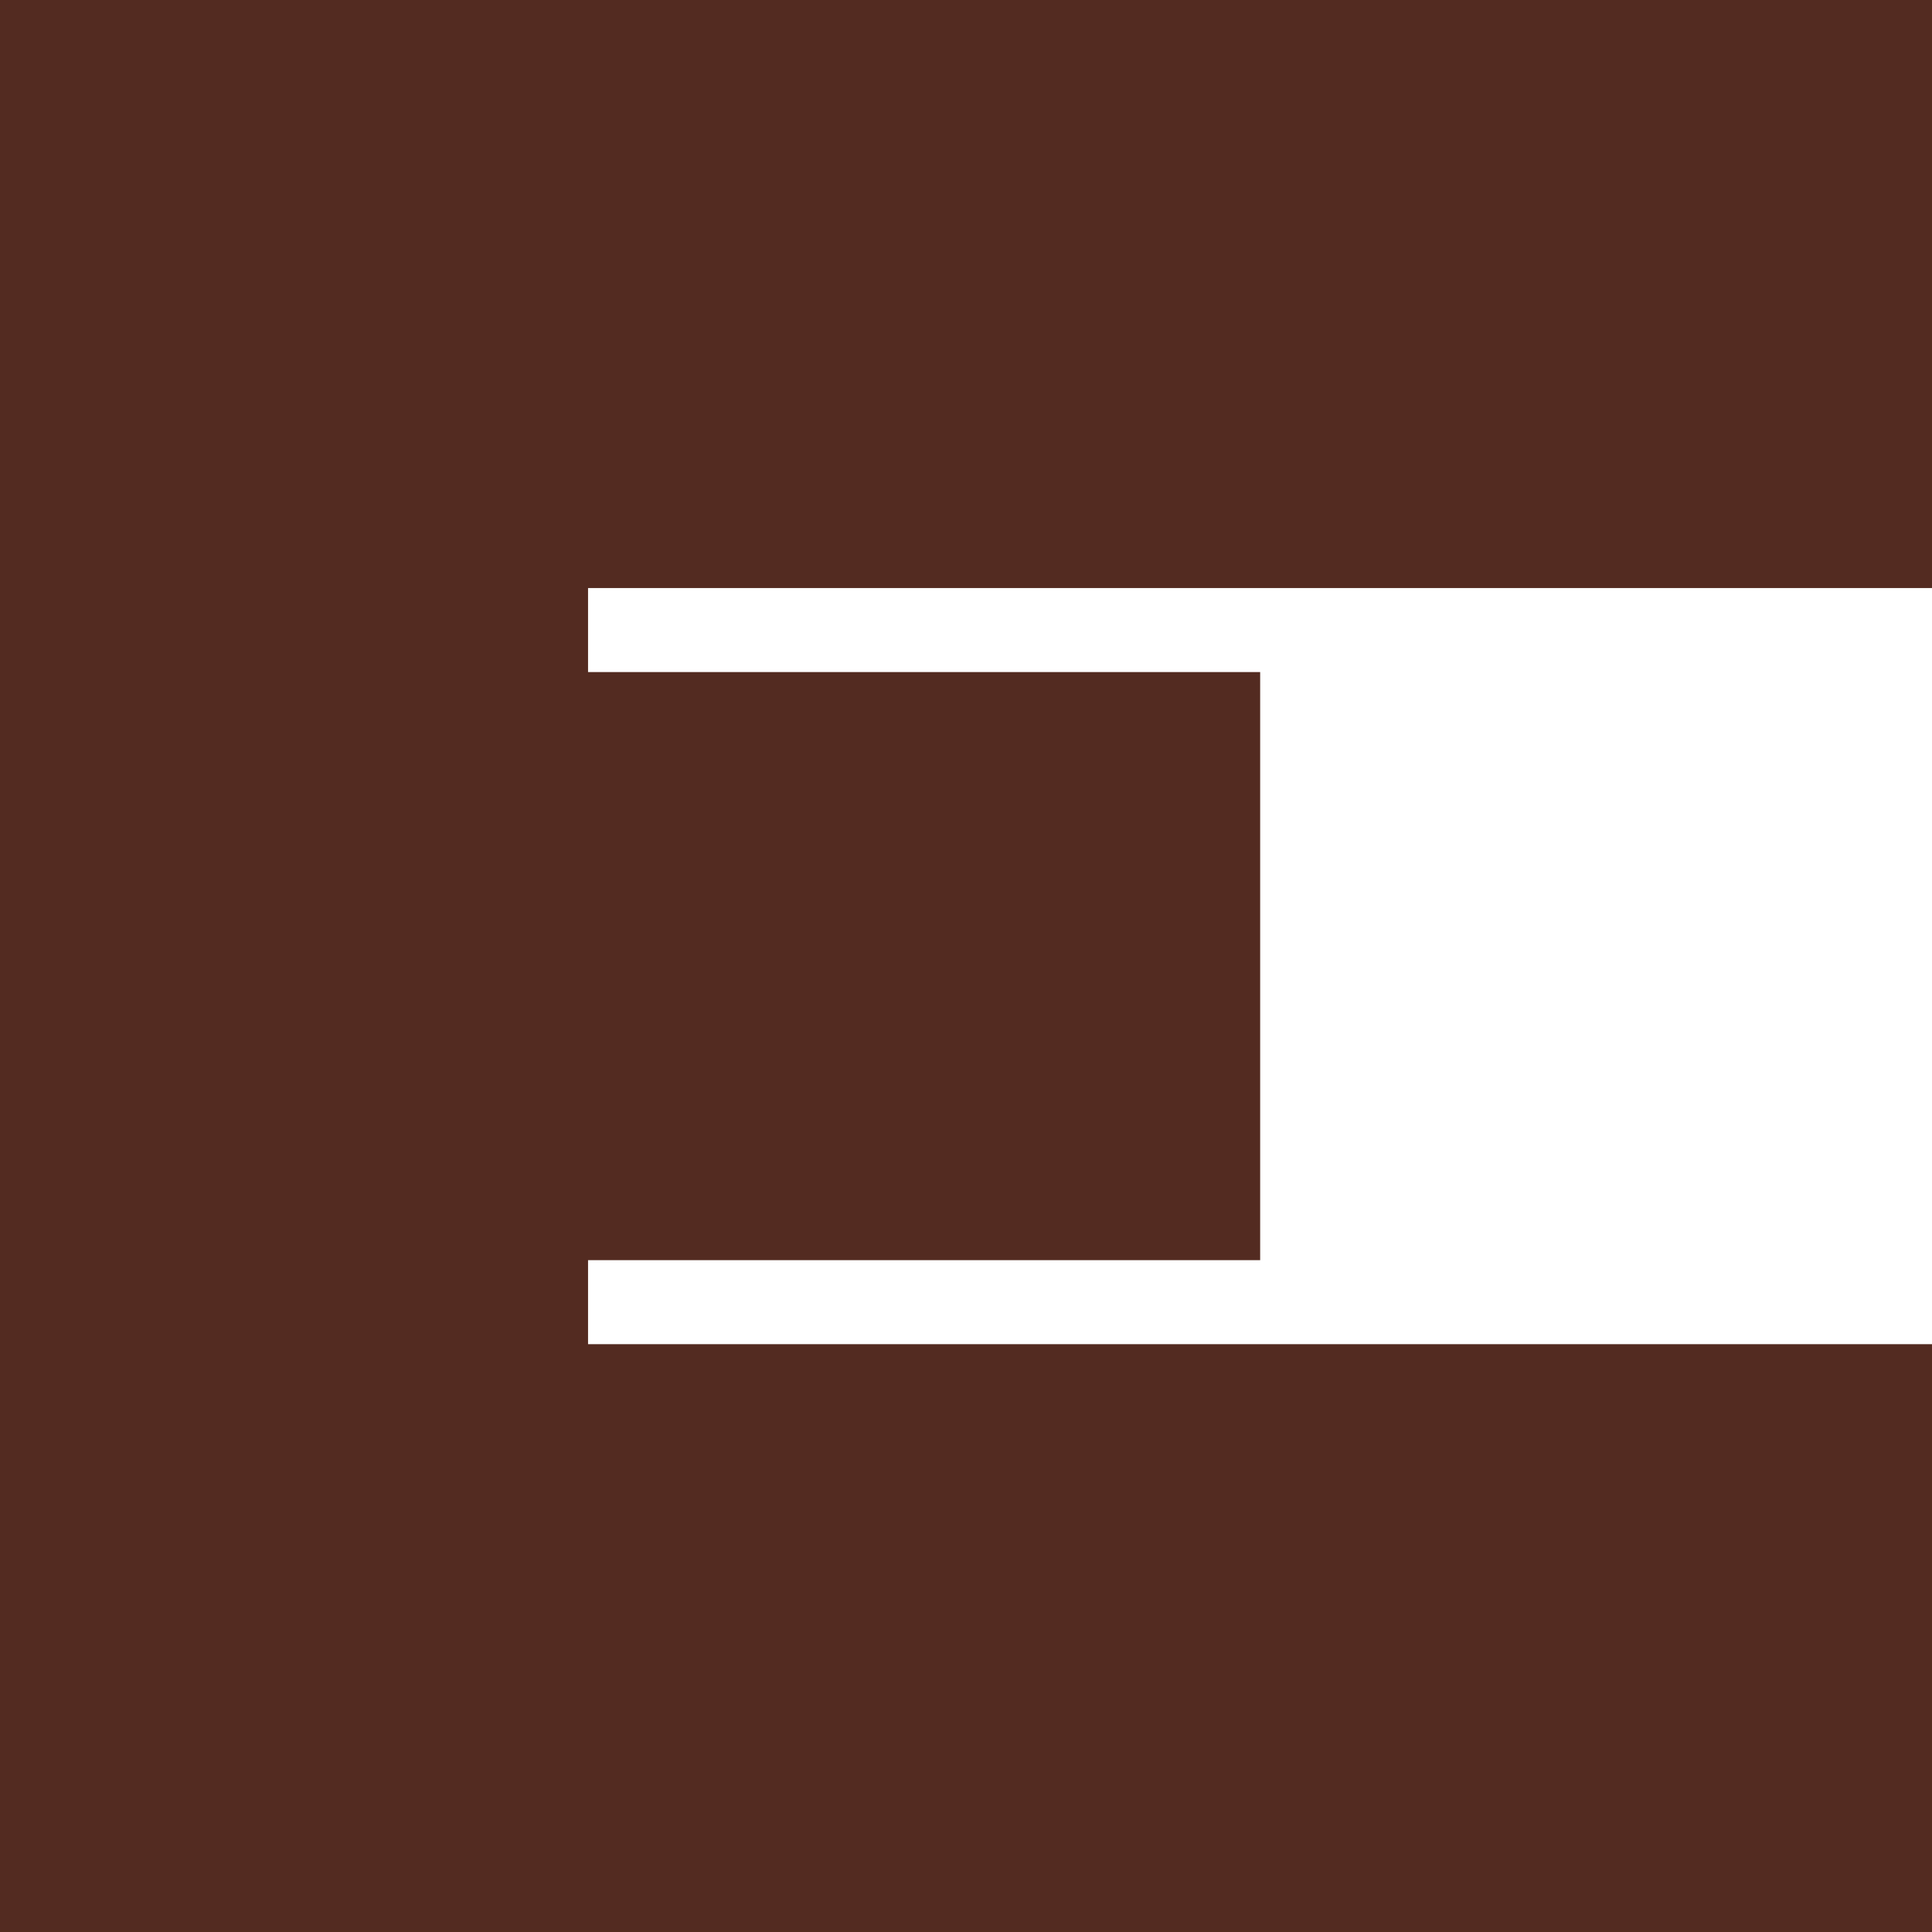
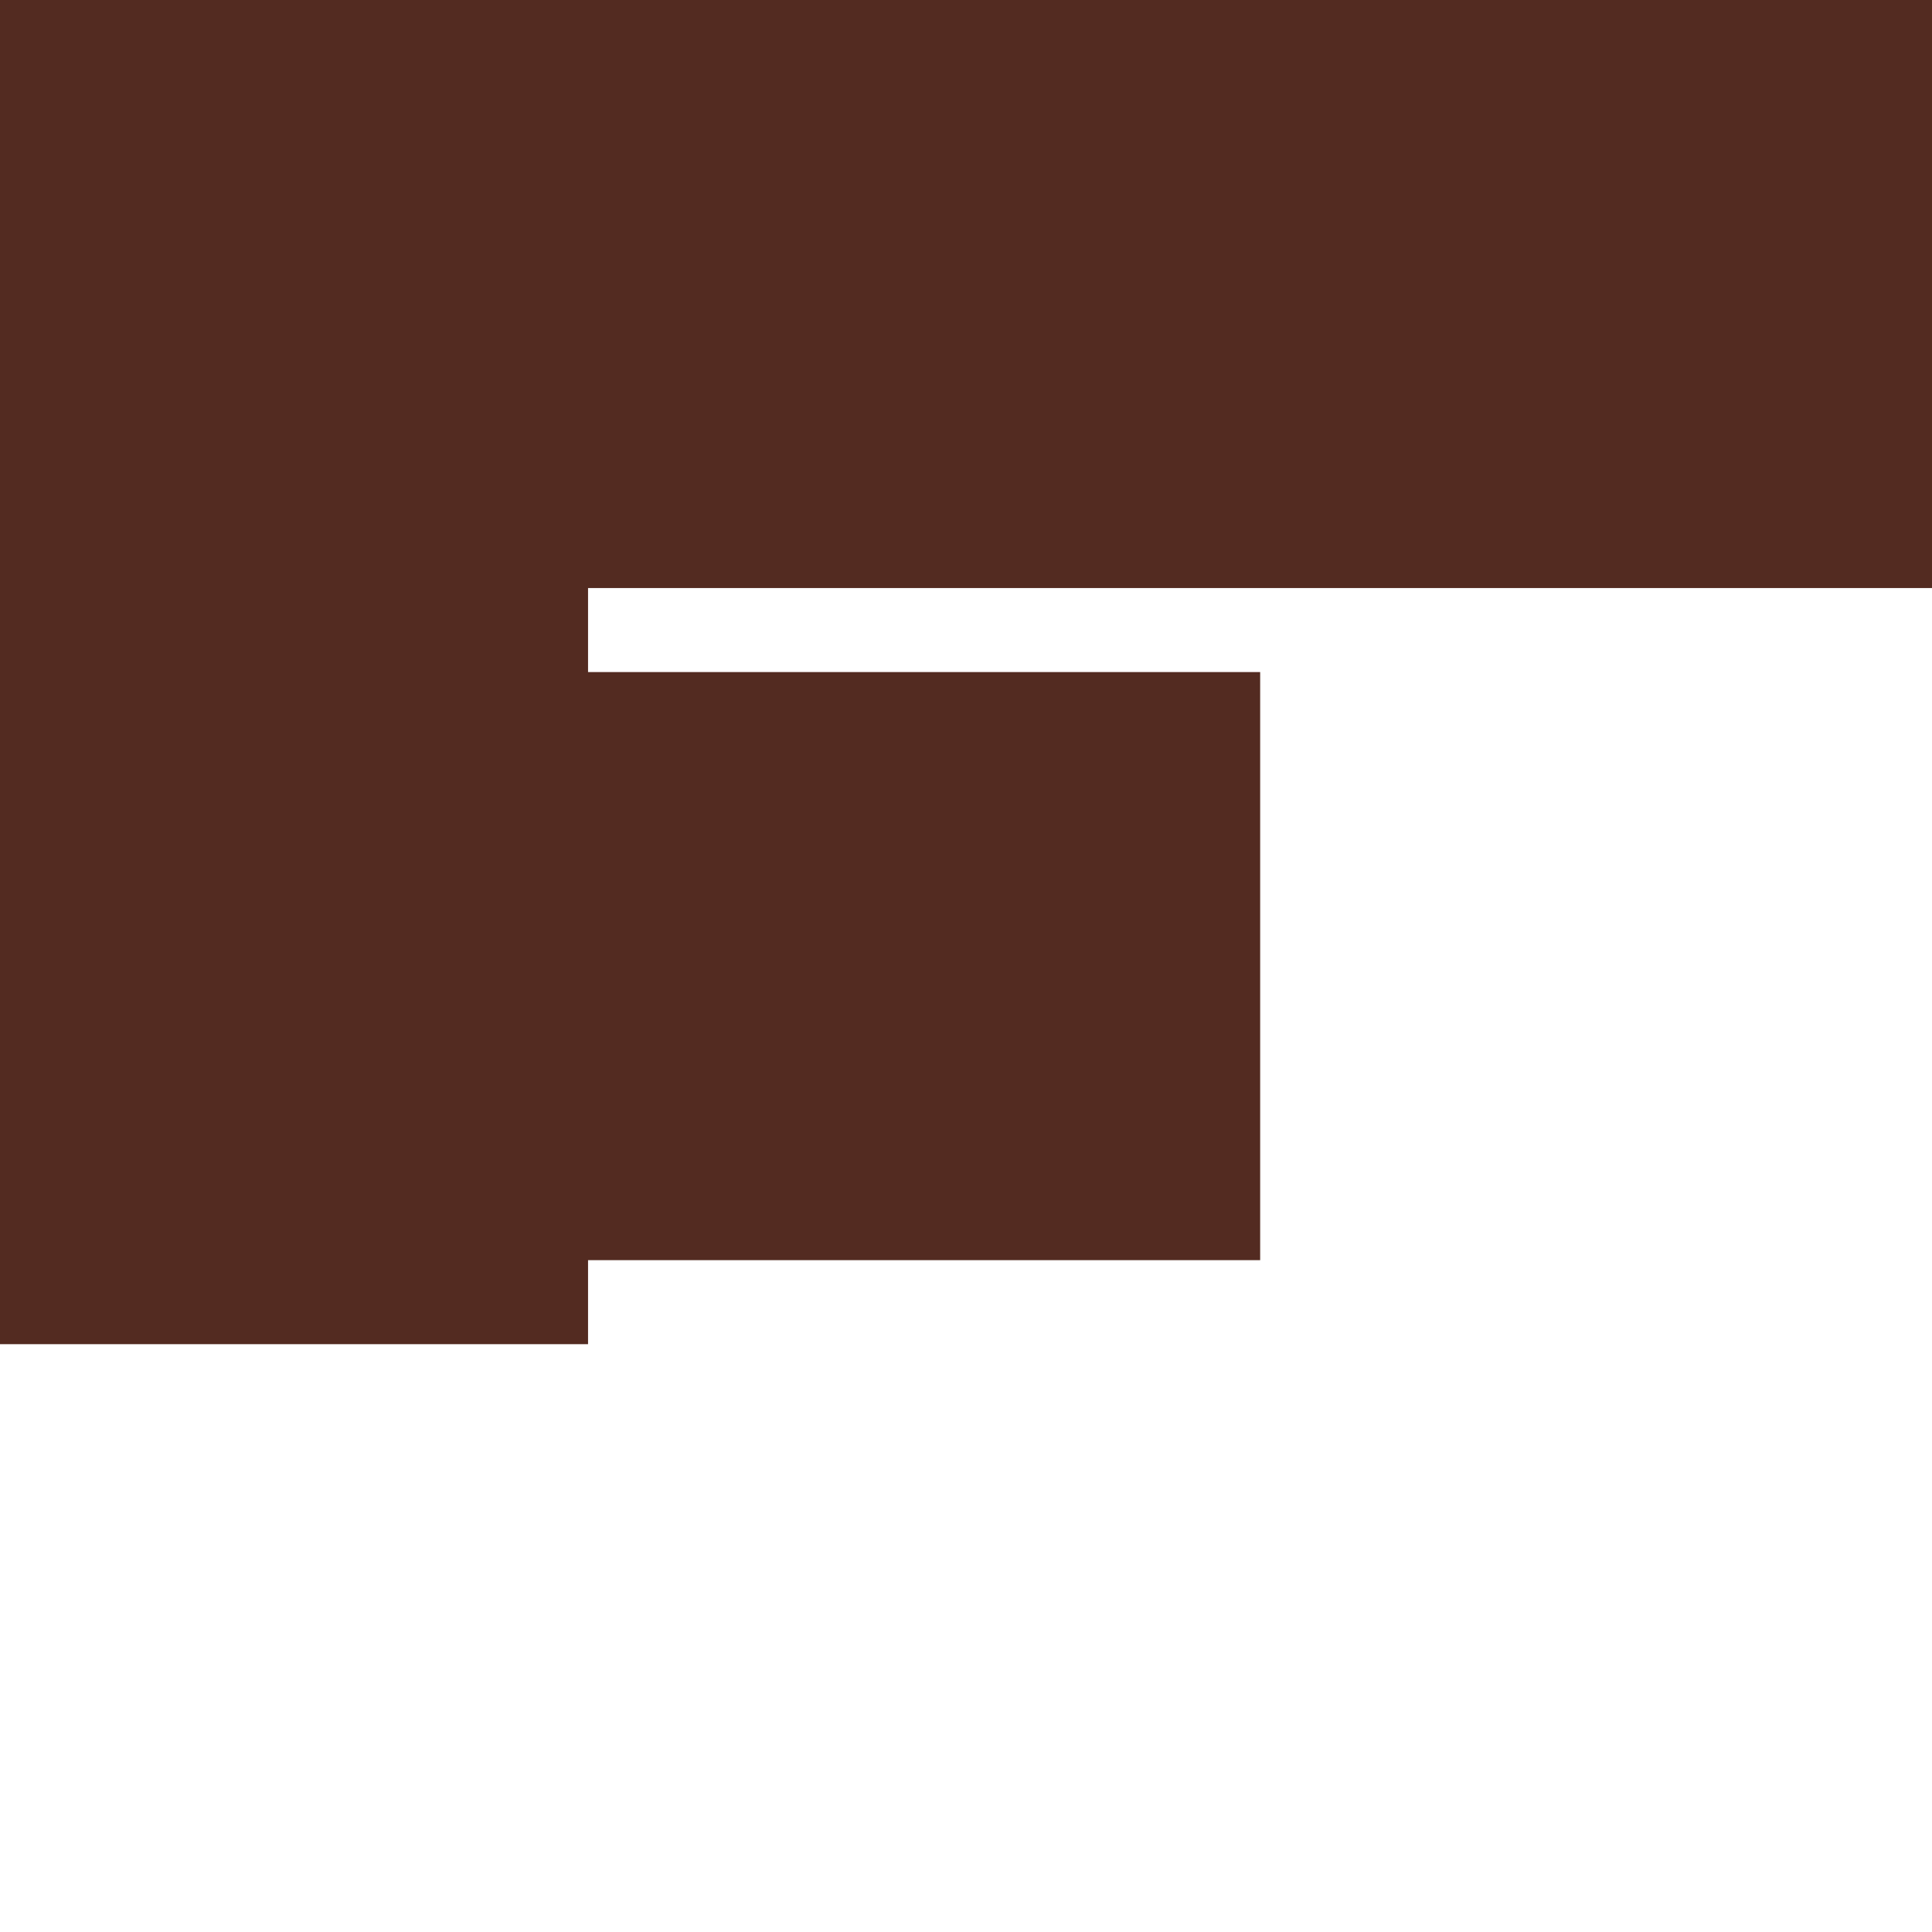
<svg xmlns="http://www.w3.org/2000/svg" fill="none" height="100%" overflow="visible" preserveAspectRatio="none" style="display: block;" viewBox="0 0 43 43" width="100%">
-   <path d="M43.005 0V13.088H13.088V14.958H28.047V28.047H13.088V29.917H43.005V43.005H0V0H43.005Z" fill="#532B21" id="Vector (Stroke)" />
+   <path d="M43.005 0V13.088H13.088V14.958H28.047V28.047H13.088V29.917H43.005H0V0H43.005Z" fill="#532B21" id="Vector (Stroke)" />
</svg>